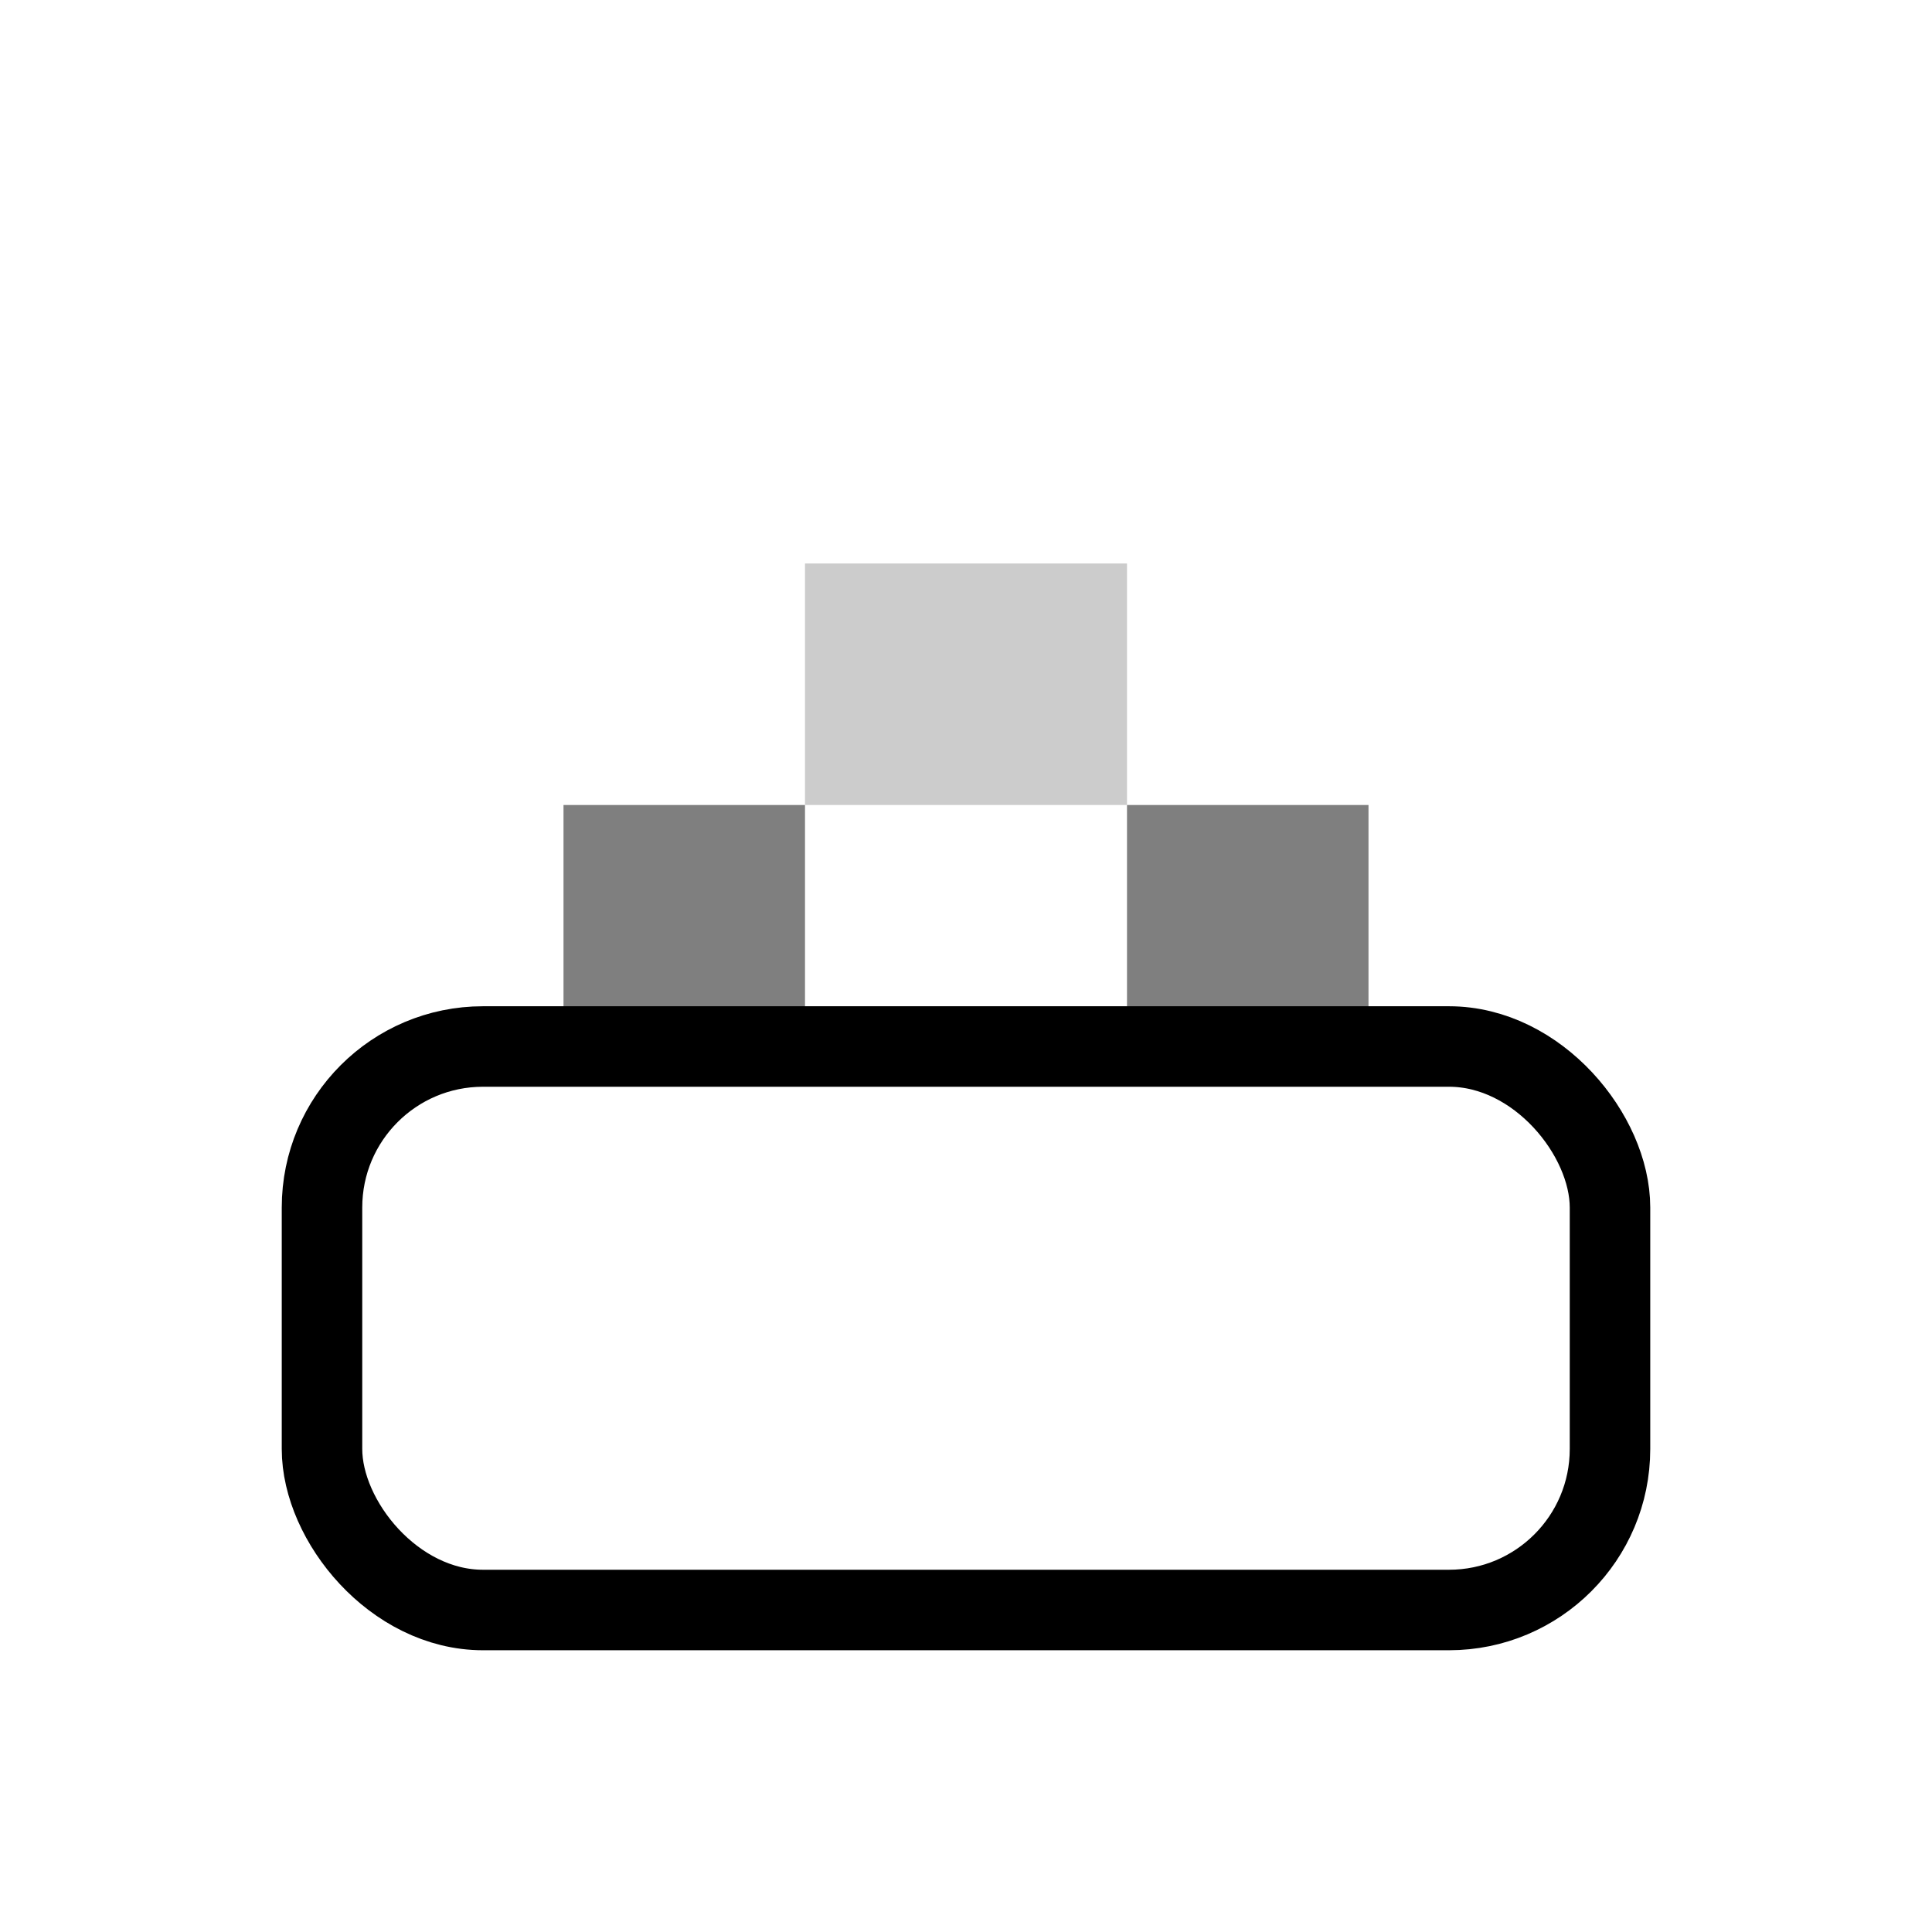
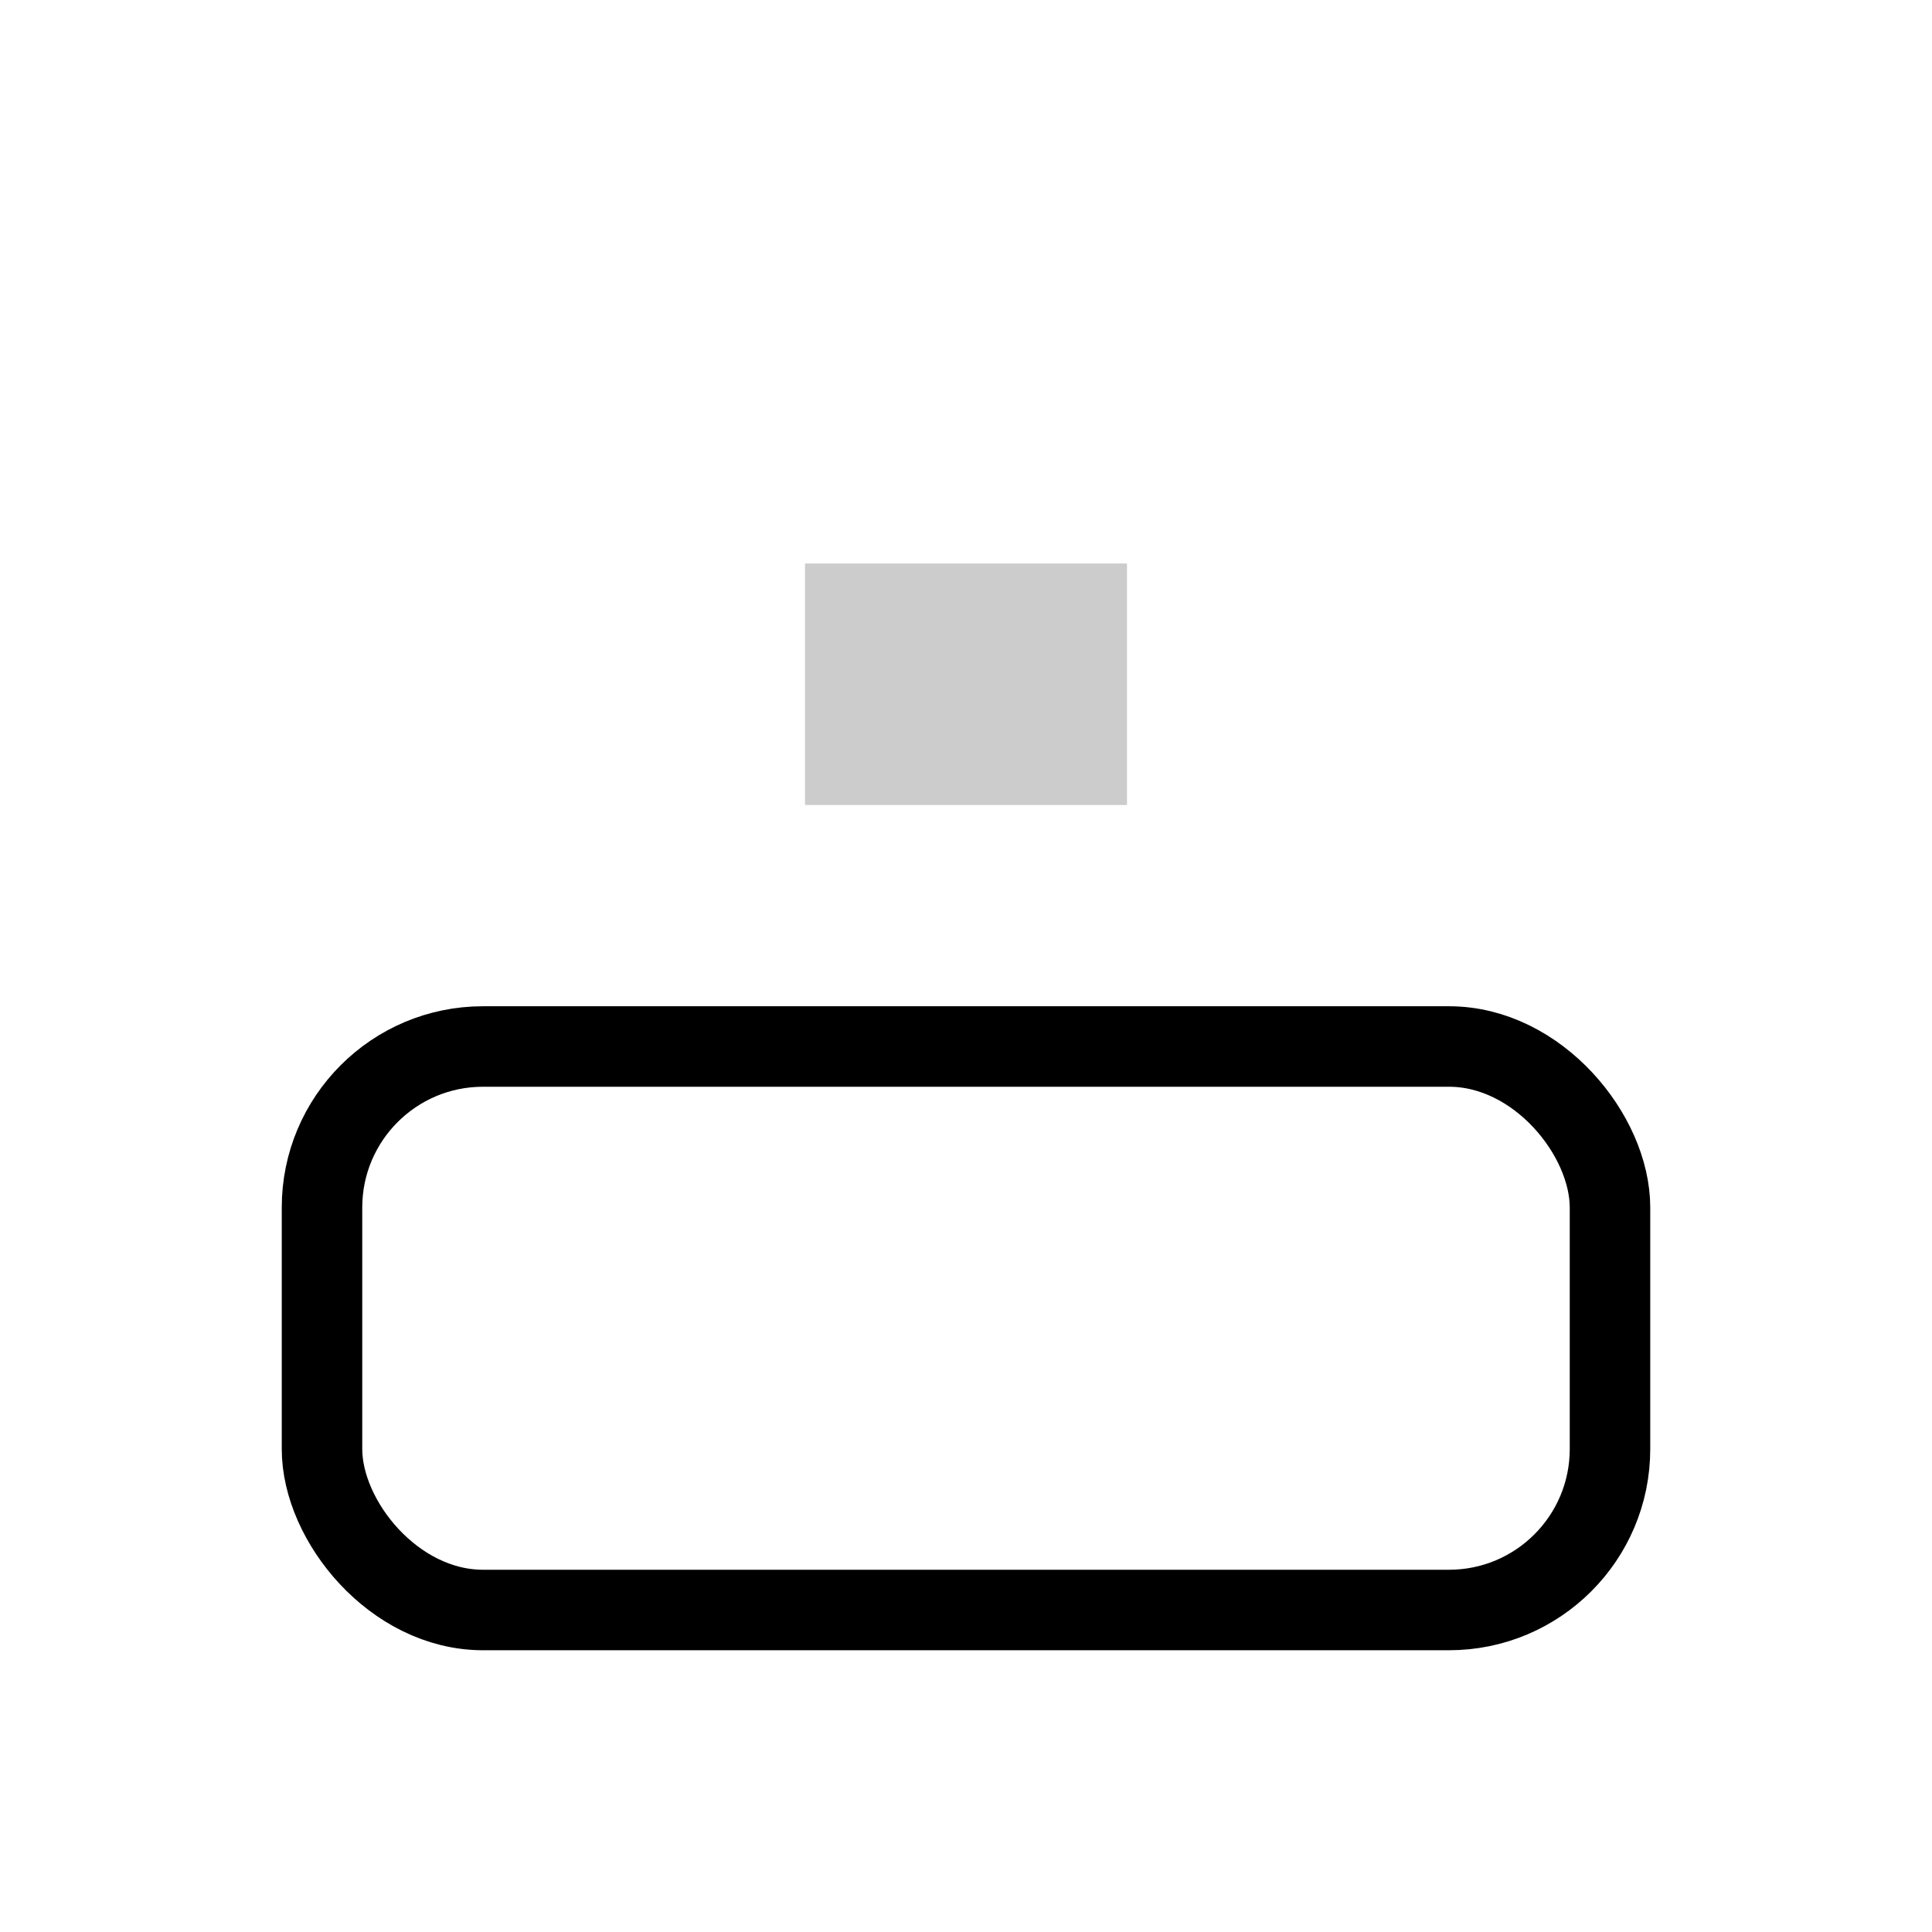
<svg xmlns="http://www.w3.org/2000/svg" width="24" height="24" viewBox="0 0 24 24" fill="none">
  <rect x="4" y="13" width="16" height="7" rx="2" stroke="#000000" stroke-width="1" fill="none" />
-   <rect x="7" y="10" width="3" height="3" fill="#000000" fill-opacity="0.5" />
-   <rect x="14" y="10" width="3" height="3" fill="#000000" fill-opacity="0.5" />
  <rect x="10" y="7" width="4" height="3" fill="#000000" fill-opacity="0.2" />
</svg>